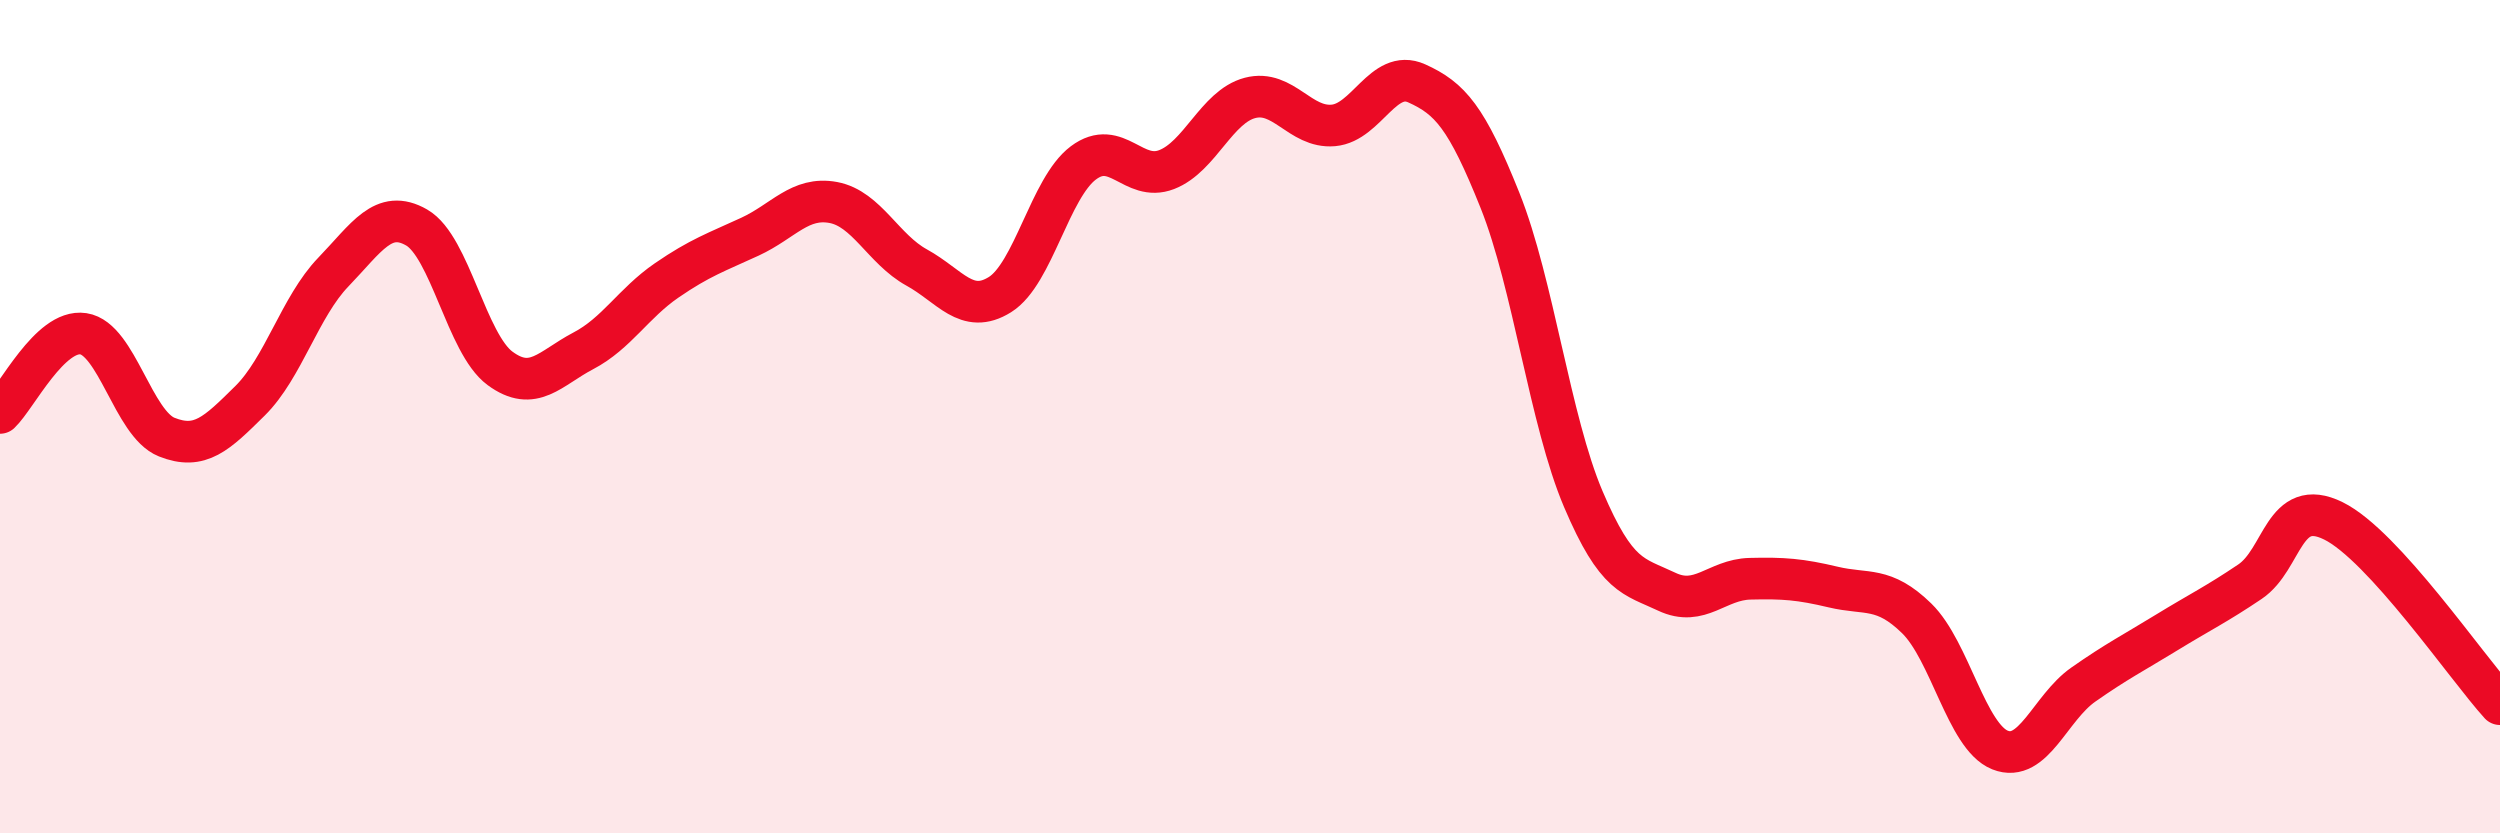
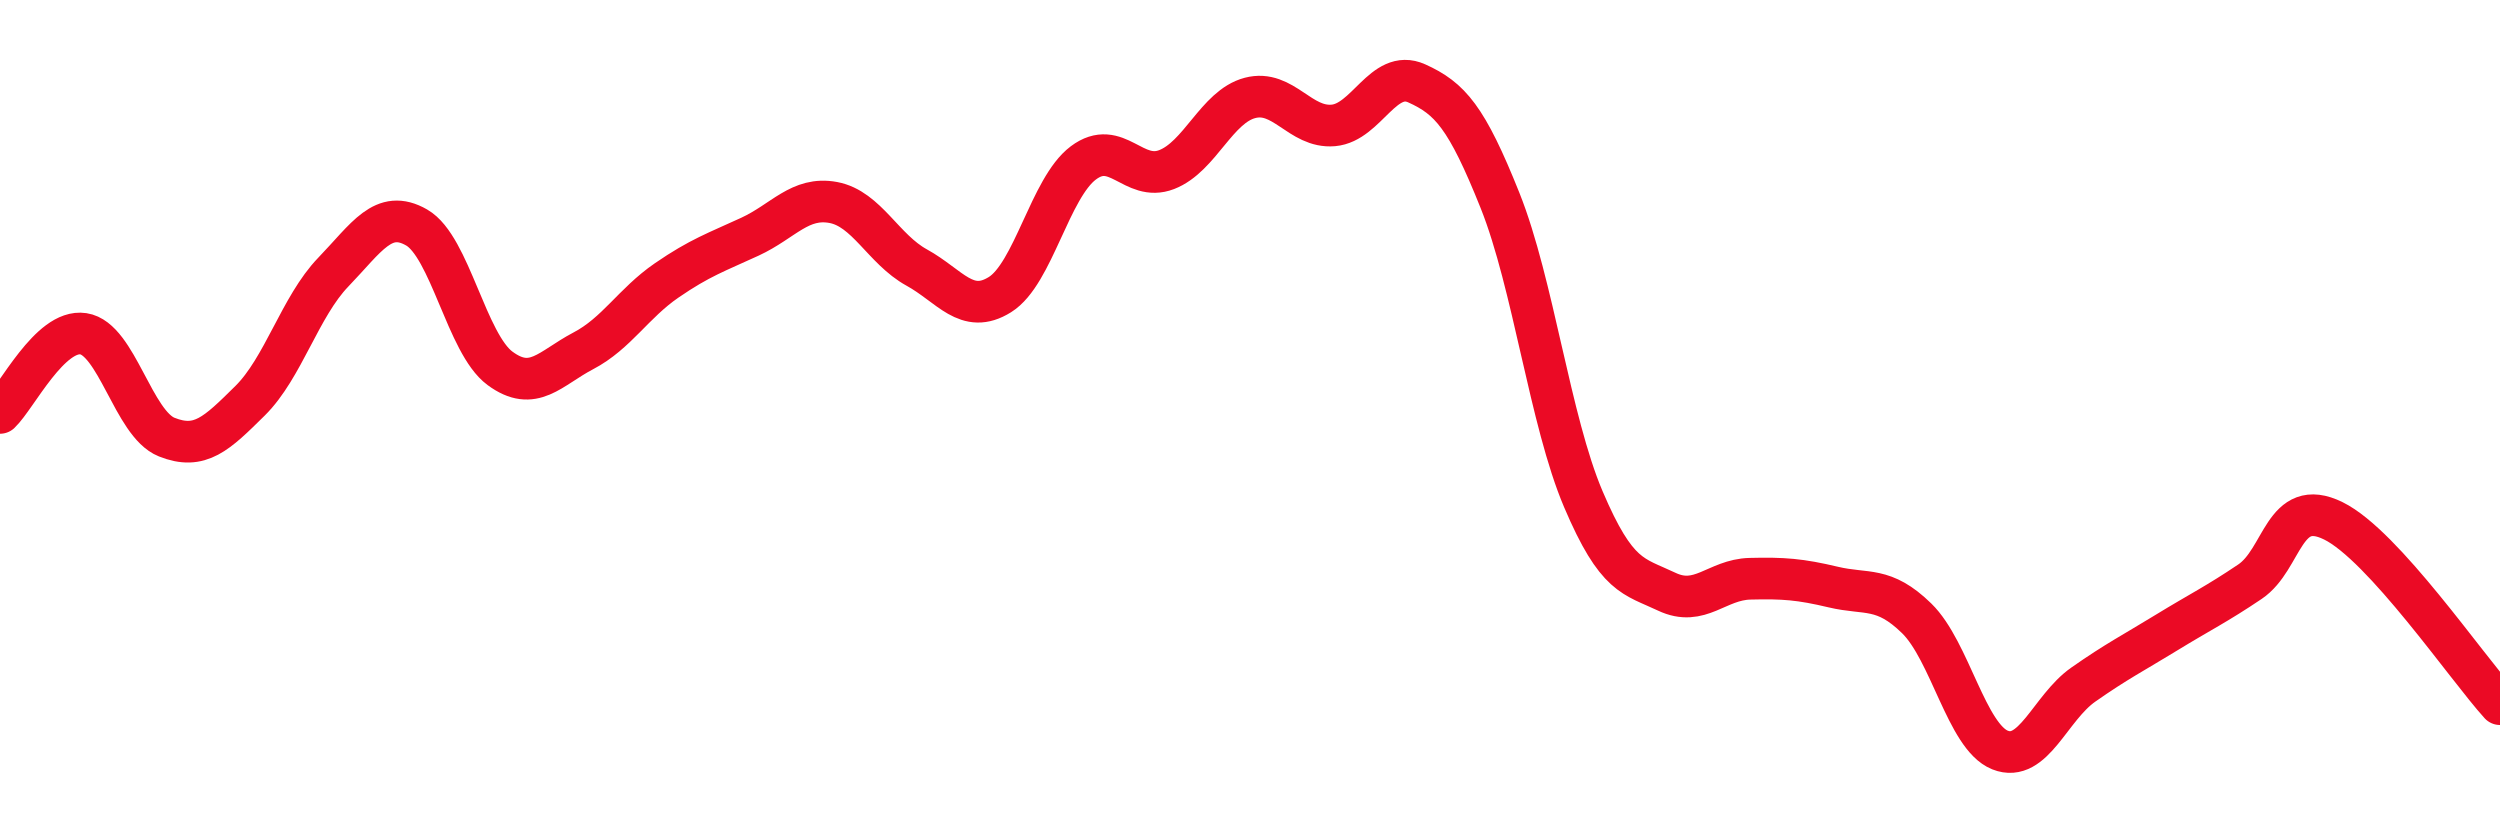
<svg xmlns="http://www.w3.org/2000/svg" width="60" height="20" viewBox="0 0 60 20">
-   <path d="M 0,9.91 C 0.4,9.53 1.2,7.89 2,8.01 C 2.8,8.13 3.2,10.17 4,10.49 C 4.8,10.81 5.2,10.41 6,9.62 C 6.8,8.83 7.2,7.36 8,6.53 C 8.8,5.7 9.2,5 10,5.46 C 10.8,5.92 11.2,8.25 12,8.84 C 12.8,9.43 13.2,8.84 14,8.42 C 14.8,8 15.2,7.28 16,6.73 C 16.8,6.18 17.2,6.05 18,5.68 C 18.8,5.31 19.2,4.71 20,4.86 C 20.8,5.01 21.2,5.98 22,6.42 C 22.8,6.86 23.2,7.57 24,7.07 C 24.8,6.57 25.2,4.51 26,3.91 C 26.8,3.31 27.2,4.38 28,4.07 C 28.8,3.76 29.2,2.56 30,2.35 C 30.8,2.14 31.2,3.08 32,3.01 C 32.8,2.94 33.2,1.64 34,2 C 34.8,2.36 35.2,2.81 36,4.81 C 36.8,6.81 37.2,10.1 38,11.98 C 38.8,13.86 39.2,13.82 40,14.2 C 40.8,14.58 41.2,13.91 42,13.89 C 42.8,13.87 43.2,13.9 44,14.09 C 44.8,14.28 45.2,14.06 46,14.84 C 46.8,15.62 47.2,17.68 48,18 C 48.8,18.32 49.2,16.99 50,16.43 C 50.8,15.87 51.2,15.67 52,15.18 C 52.8,14.69 53.2,14.5 54,13.96 C 54.8,13.42 54.8,11.91 56,12.5 C 57.2,13.09 59.2,16.02 60,16.9L60 20L0 20Z" fill="#EB0A25" opacity="0.1" stroke-linecap="round" stroke-linejoin="round" />
  <path d="M 0,9.91 C 0.4,9.53 1.2,7.89 2,8.01 C 2.8,8.13 3.2,10.17 4,10.49 C 4.8,10.81 5.2,10.41 6,9.62 C 6.8,8.83 7.2,7.36 8,6.53 C 8.8,5.7 9.2,5 10,5.46 C 10.8,5.92 11.2,8.25 12,8.84 C 12.8,9.43 13.2,8.84 14,8.42 C 14.8,8 15.2,7.28 16,6.73 C 16.8,6.18 17.2,6.05 18,5.68 C 18.8,5.31 19.2,4.71 20,4.86 C 20.8,5.01 21.2,5.98 22,6.42 C 22.8,6.86 23.2,7.57 24,7.07 C 24.8,6.57 25.2,4.51 26,3.91 C 26.8,3.31 27.2,4.38 28,4.07 C 28.8,3.76 29.2,2.56 30,2.35 C 30.8,2.14 31.2,3.08 32,3.01 C 32.8,2.94 33.2,1.64 34,2 C 34.8,2.36 35.2,2.81 36,4.81 C 36.8,6.81 37.2,10.1 38,11.98 C 38.8,13.86 39.2,13.82 40,14.2 C 40.8,14.58 41.2,13.91 42,13.89 C 42.8,13.87 43.2,13.9 44,14.09 C 44.8,14.28 45.2,14.06 46,14.84 C 46.8,15.62 47.2,17.68 48,18 C 48.8,18.32 49.2,16.99 50,16.43 C 50.8,15.87 51.2,15.67 52,15.18 C 52.8,14.69 53.2,14.5 54,13.96 C 54.8,13.42 54.8,11.91 56,12.5 C 57.2,13.09 59.2,16.02 60,16.9" stroke="#EB0A25" stroke-width="1" fill="none" stroke-linecap="round" stroke-linejoin="round" />
</svg>